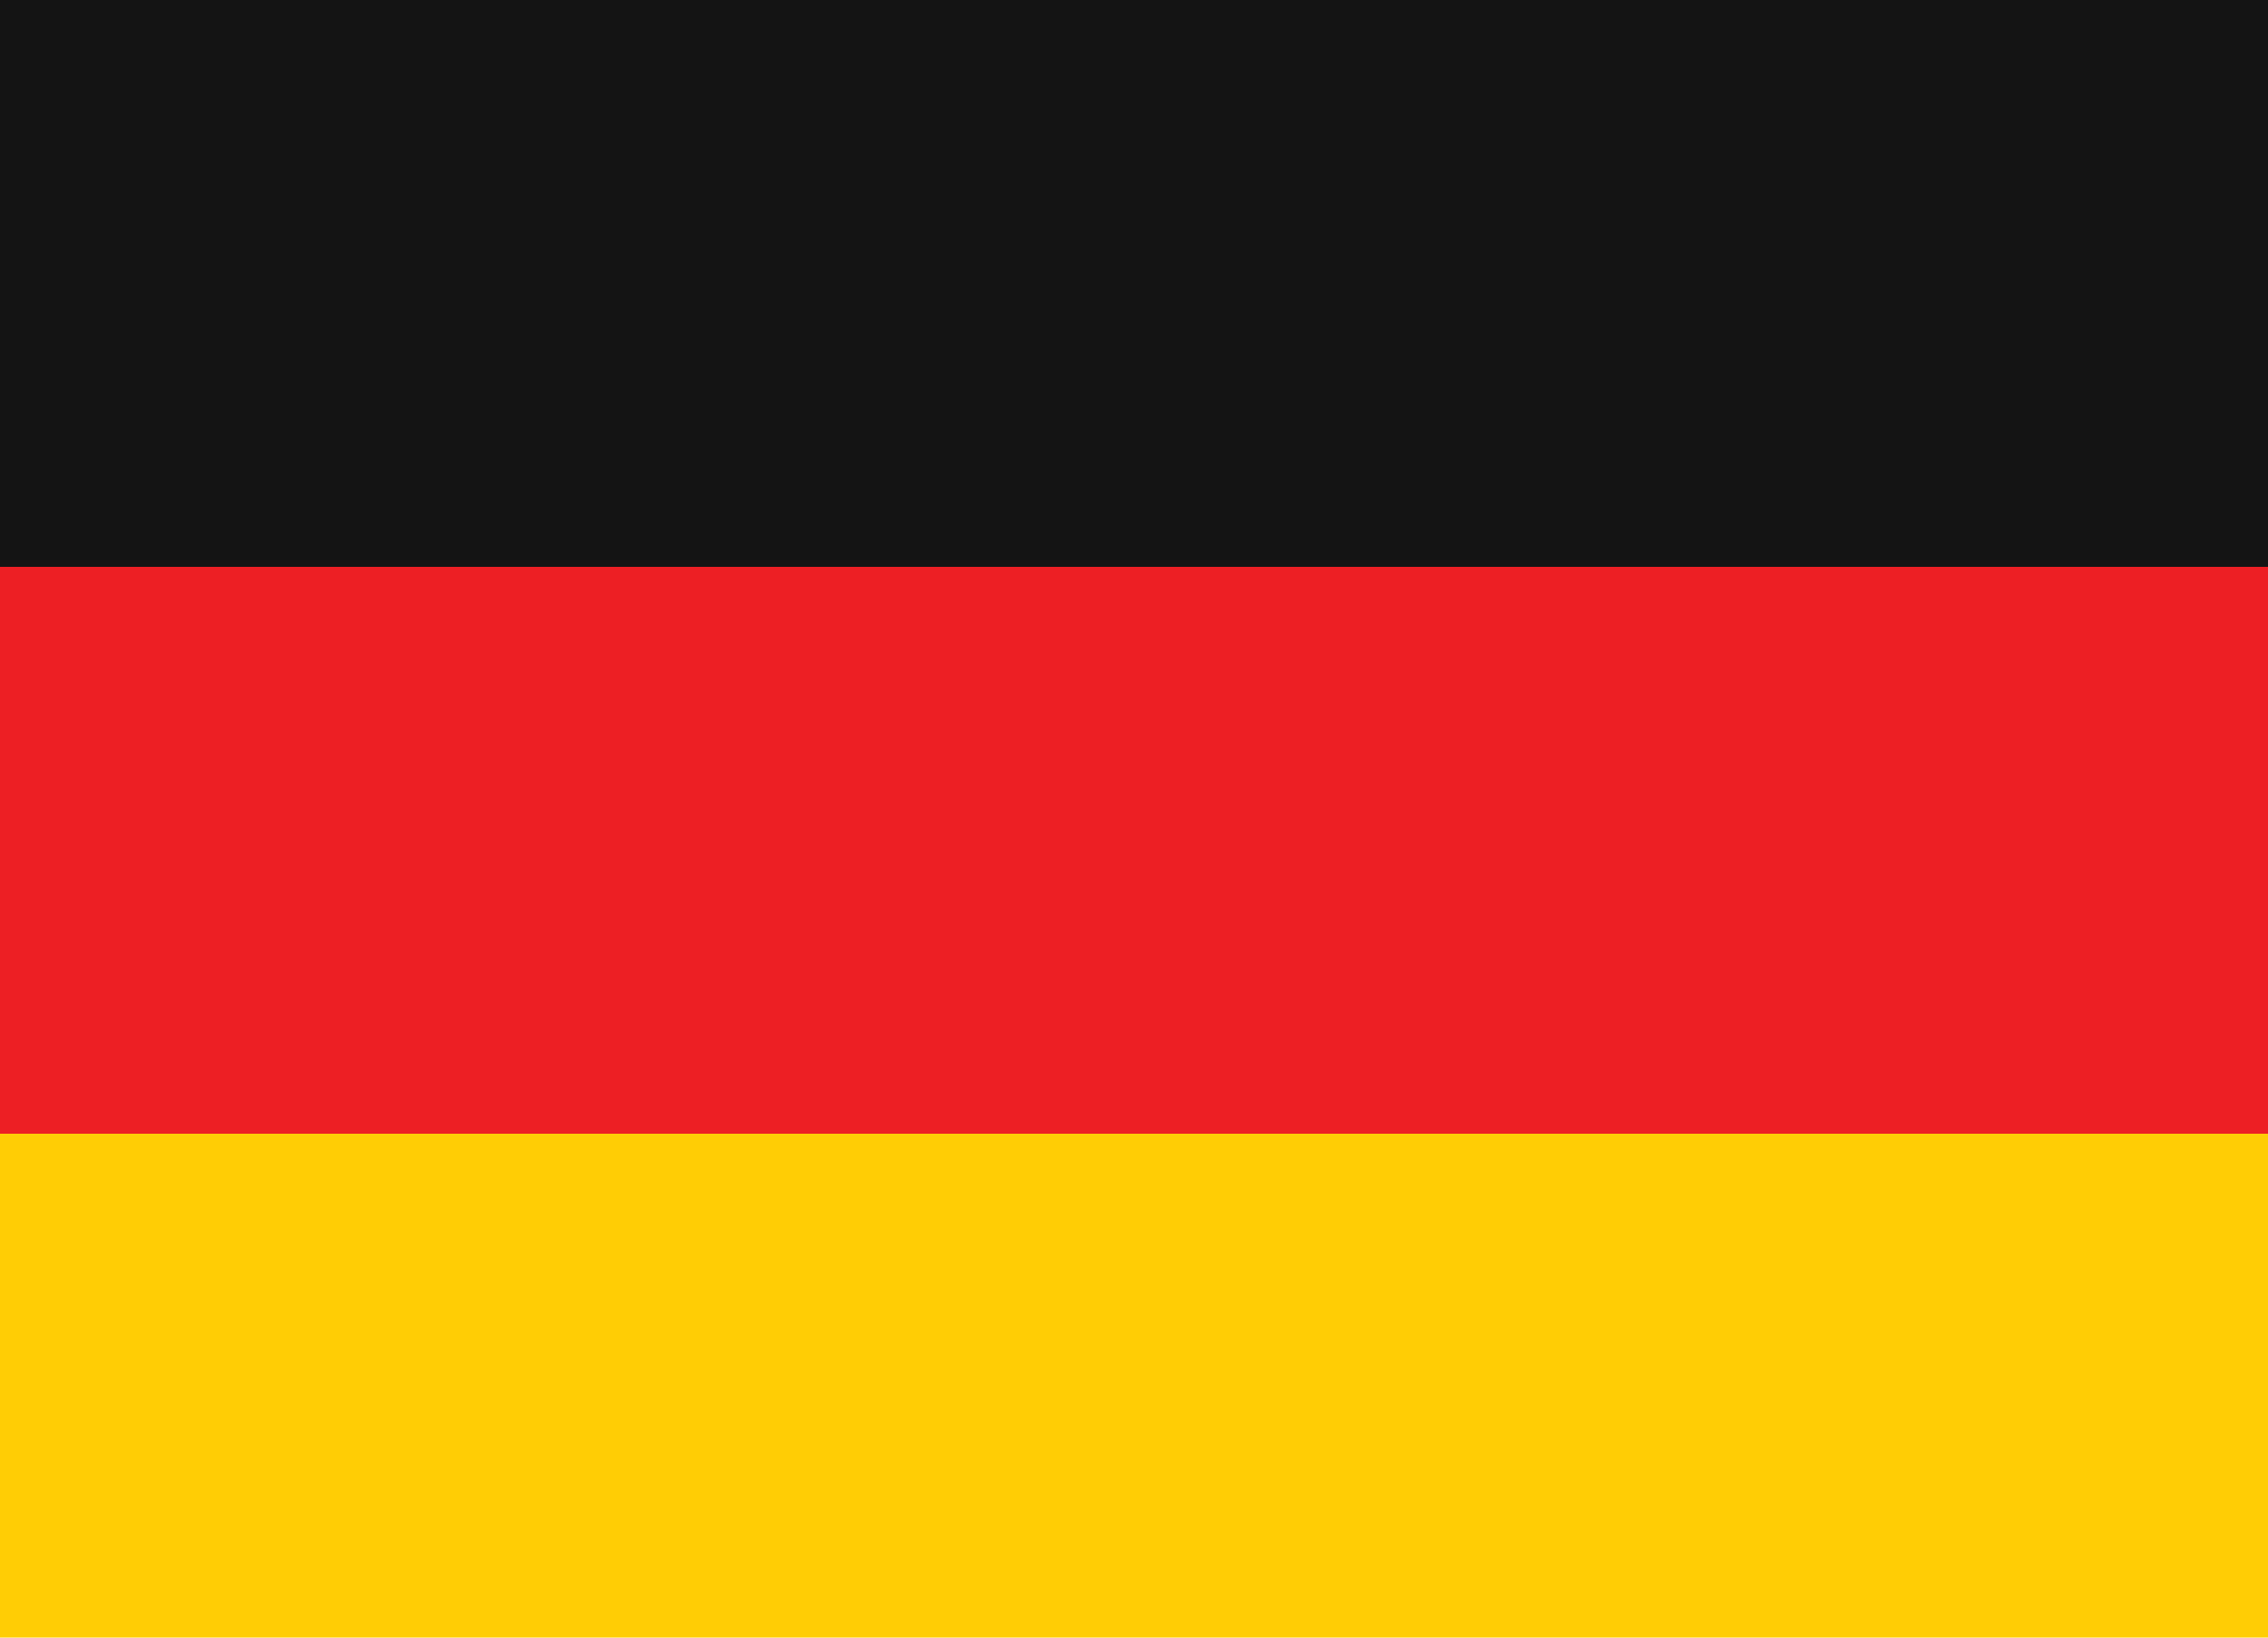
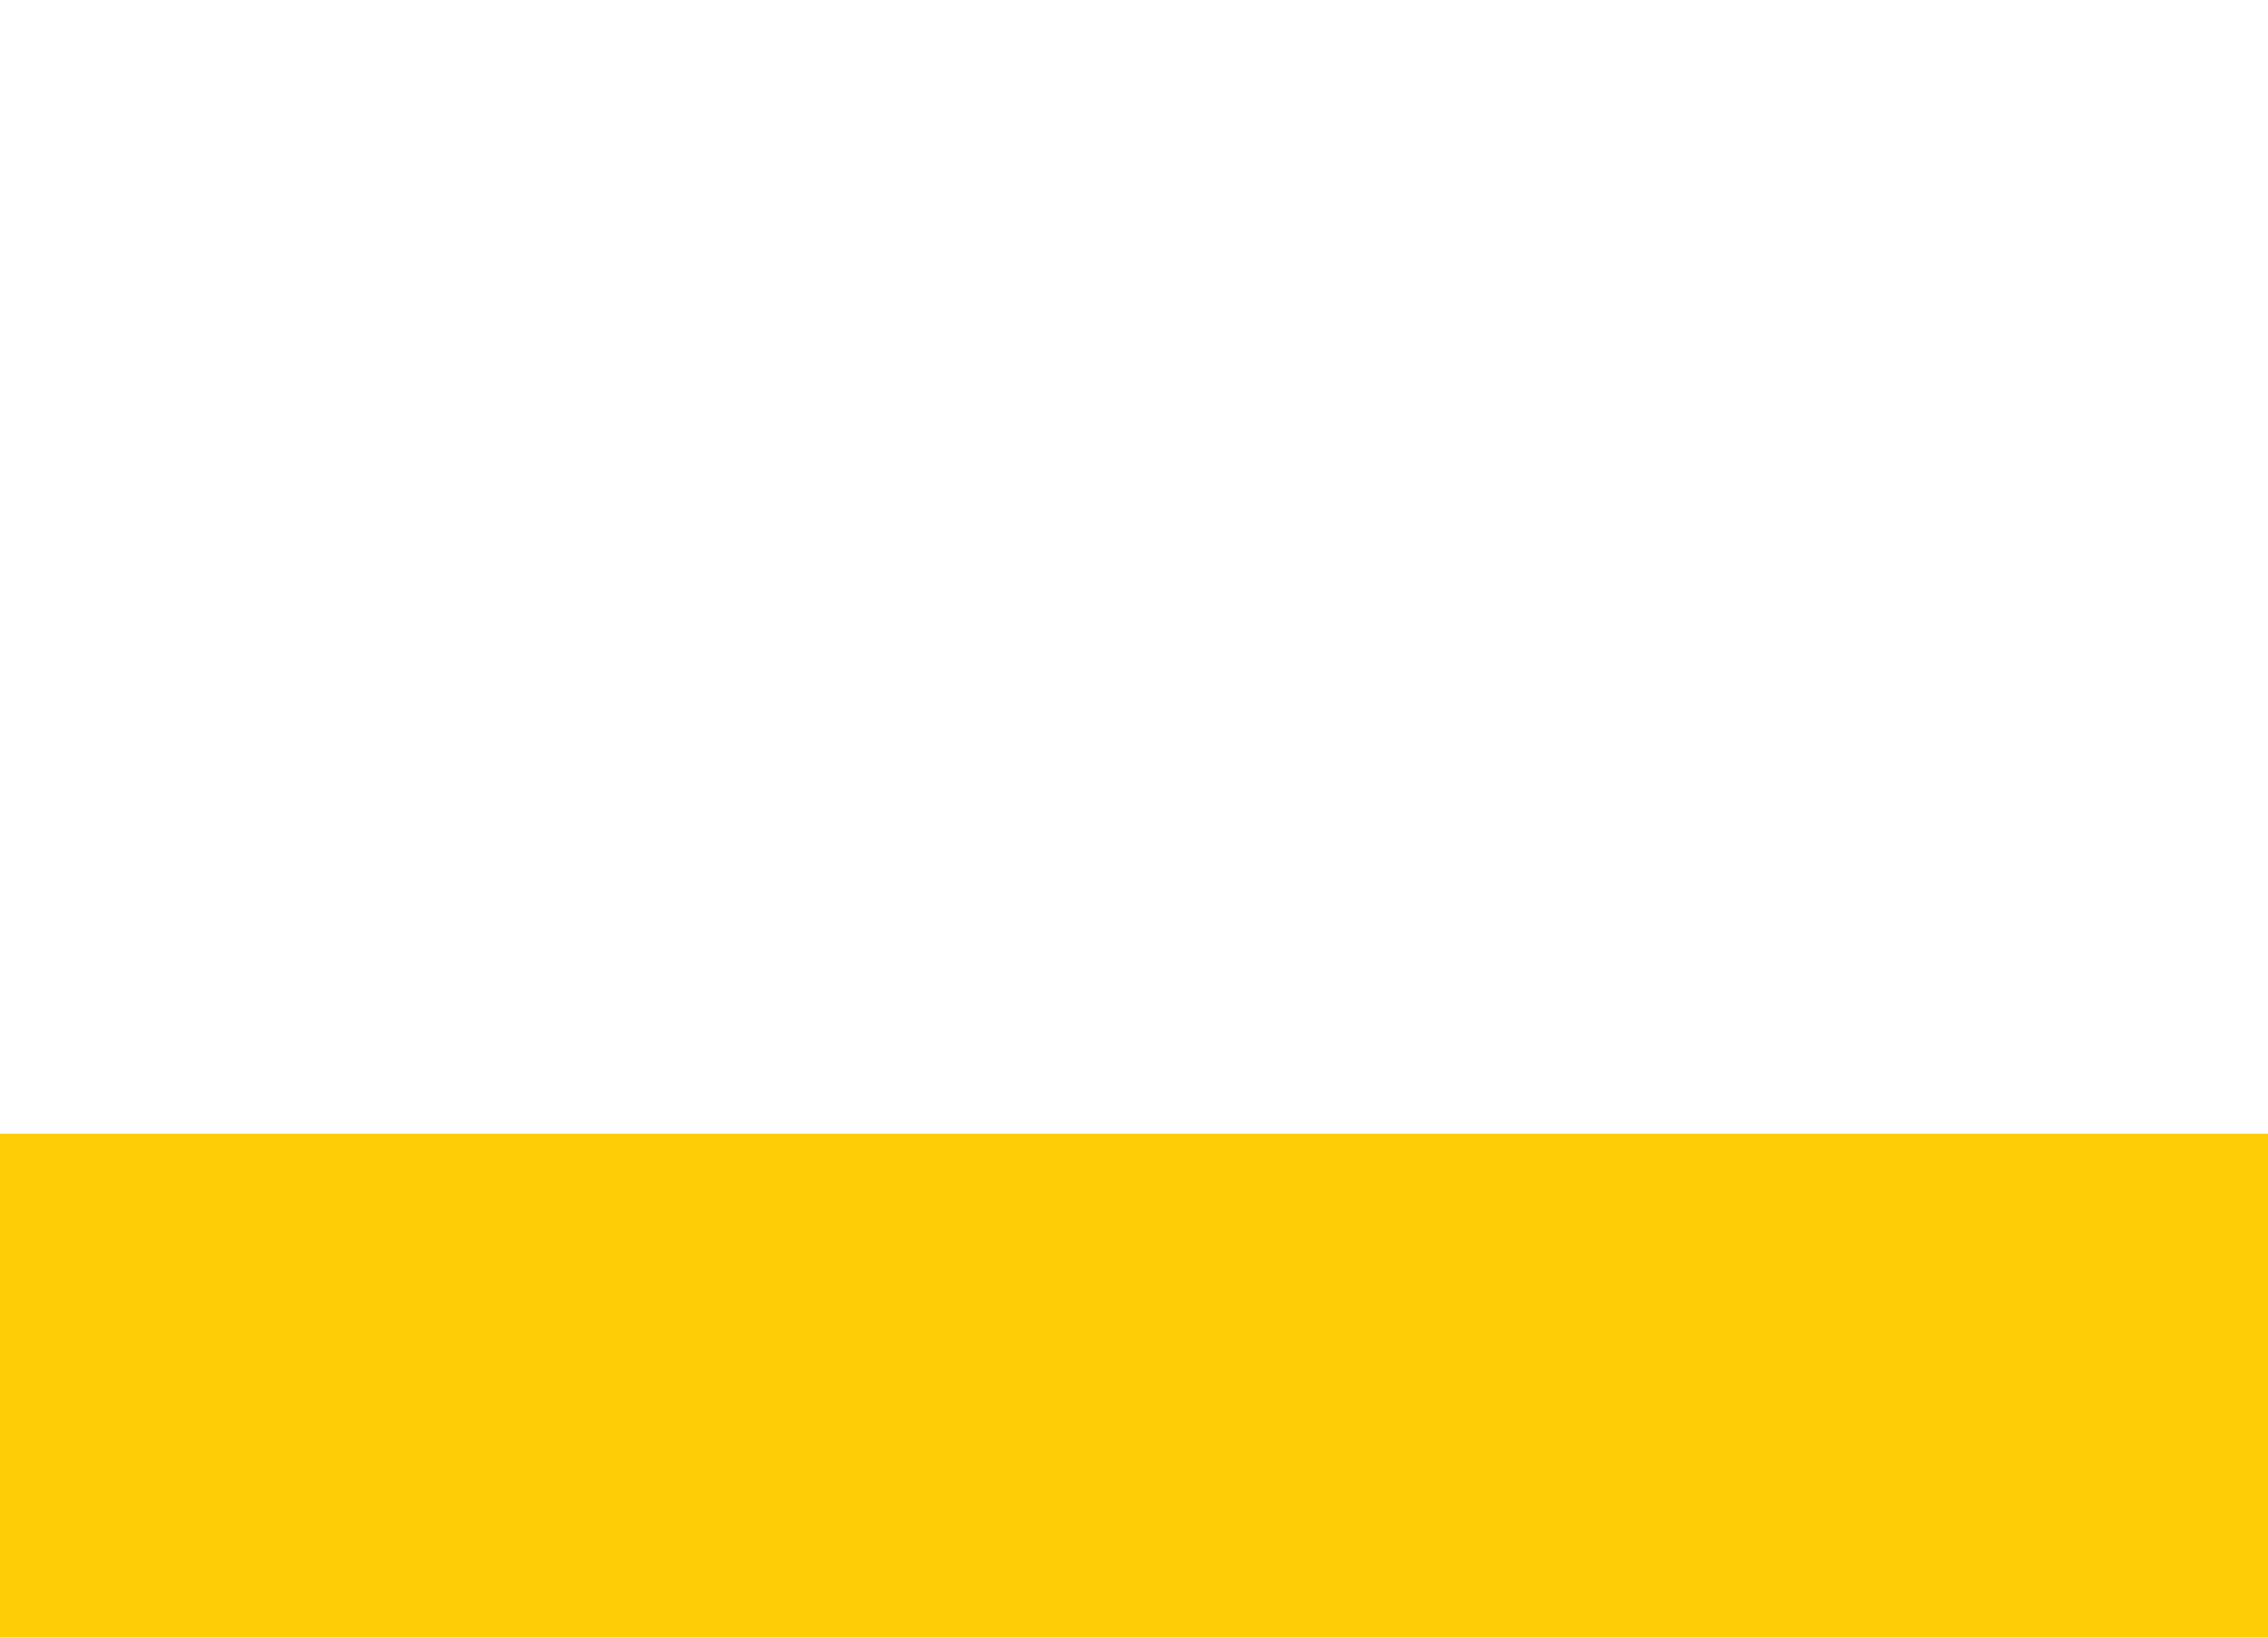
<svg xmlns="http://www.w3.org/2000/svg" viewBox="0 0 36 26" xml:space="preserve" style="fill-rule:evenodd;clip-rule:evenodd;stroke-linejoin:round;stroke-miterlimit:2">
  <path style="fill:#ffcd05;fill-rule:nonzero" d="M0 23h36v8H0z" transform="translate(0 -5)" />
-   <path style="fill:#ed1f24;fill-rule:nonzero" d="M0 14h36v9H0z" transform="translate(0 -5)" />
-   <path style="fill:#141414;fill-rule:nonzero" d="M0 5h36v9H0z" transform="translate(0 -5)" />
</svg>